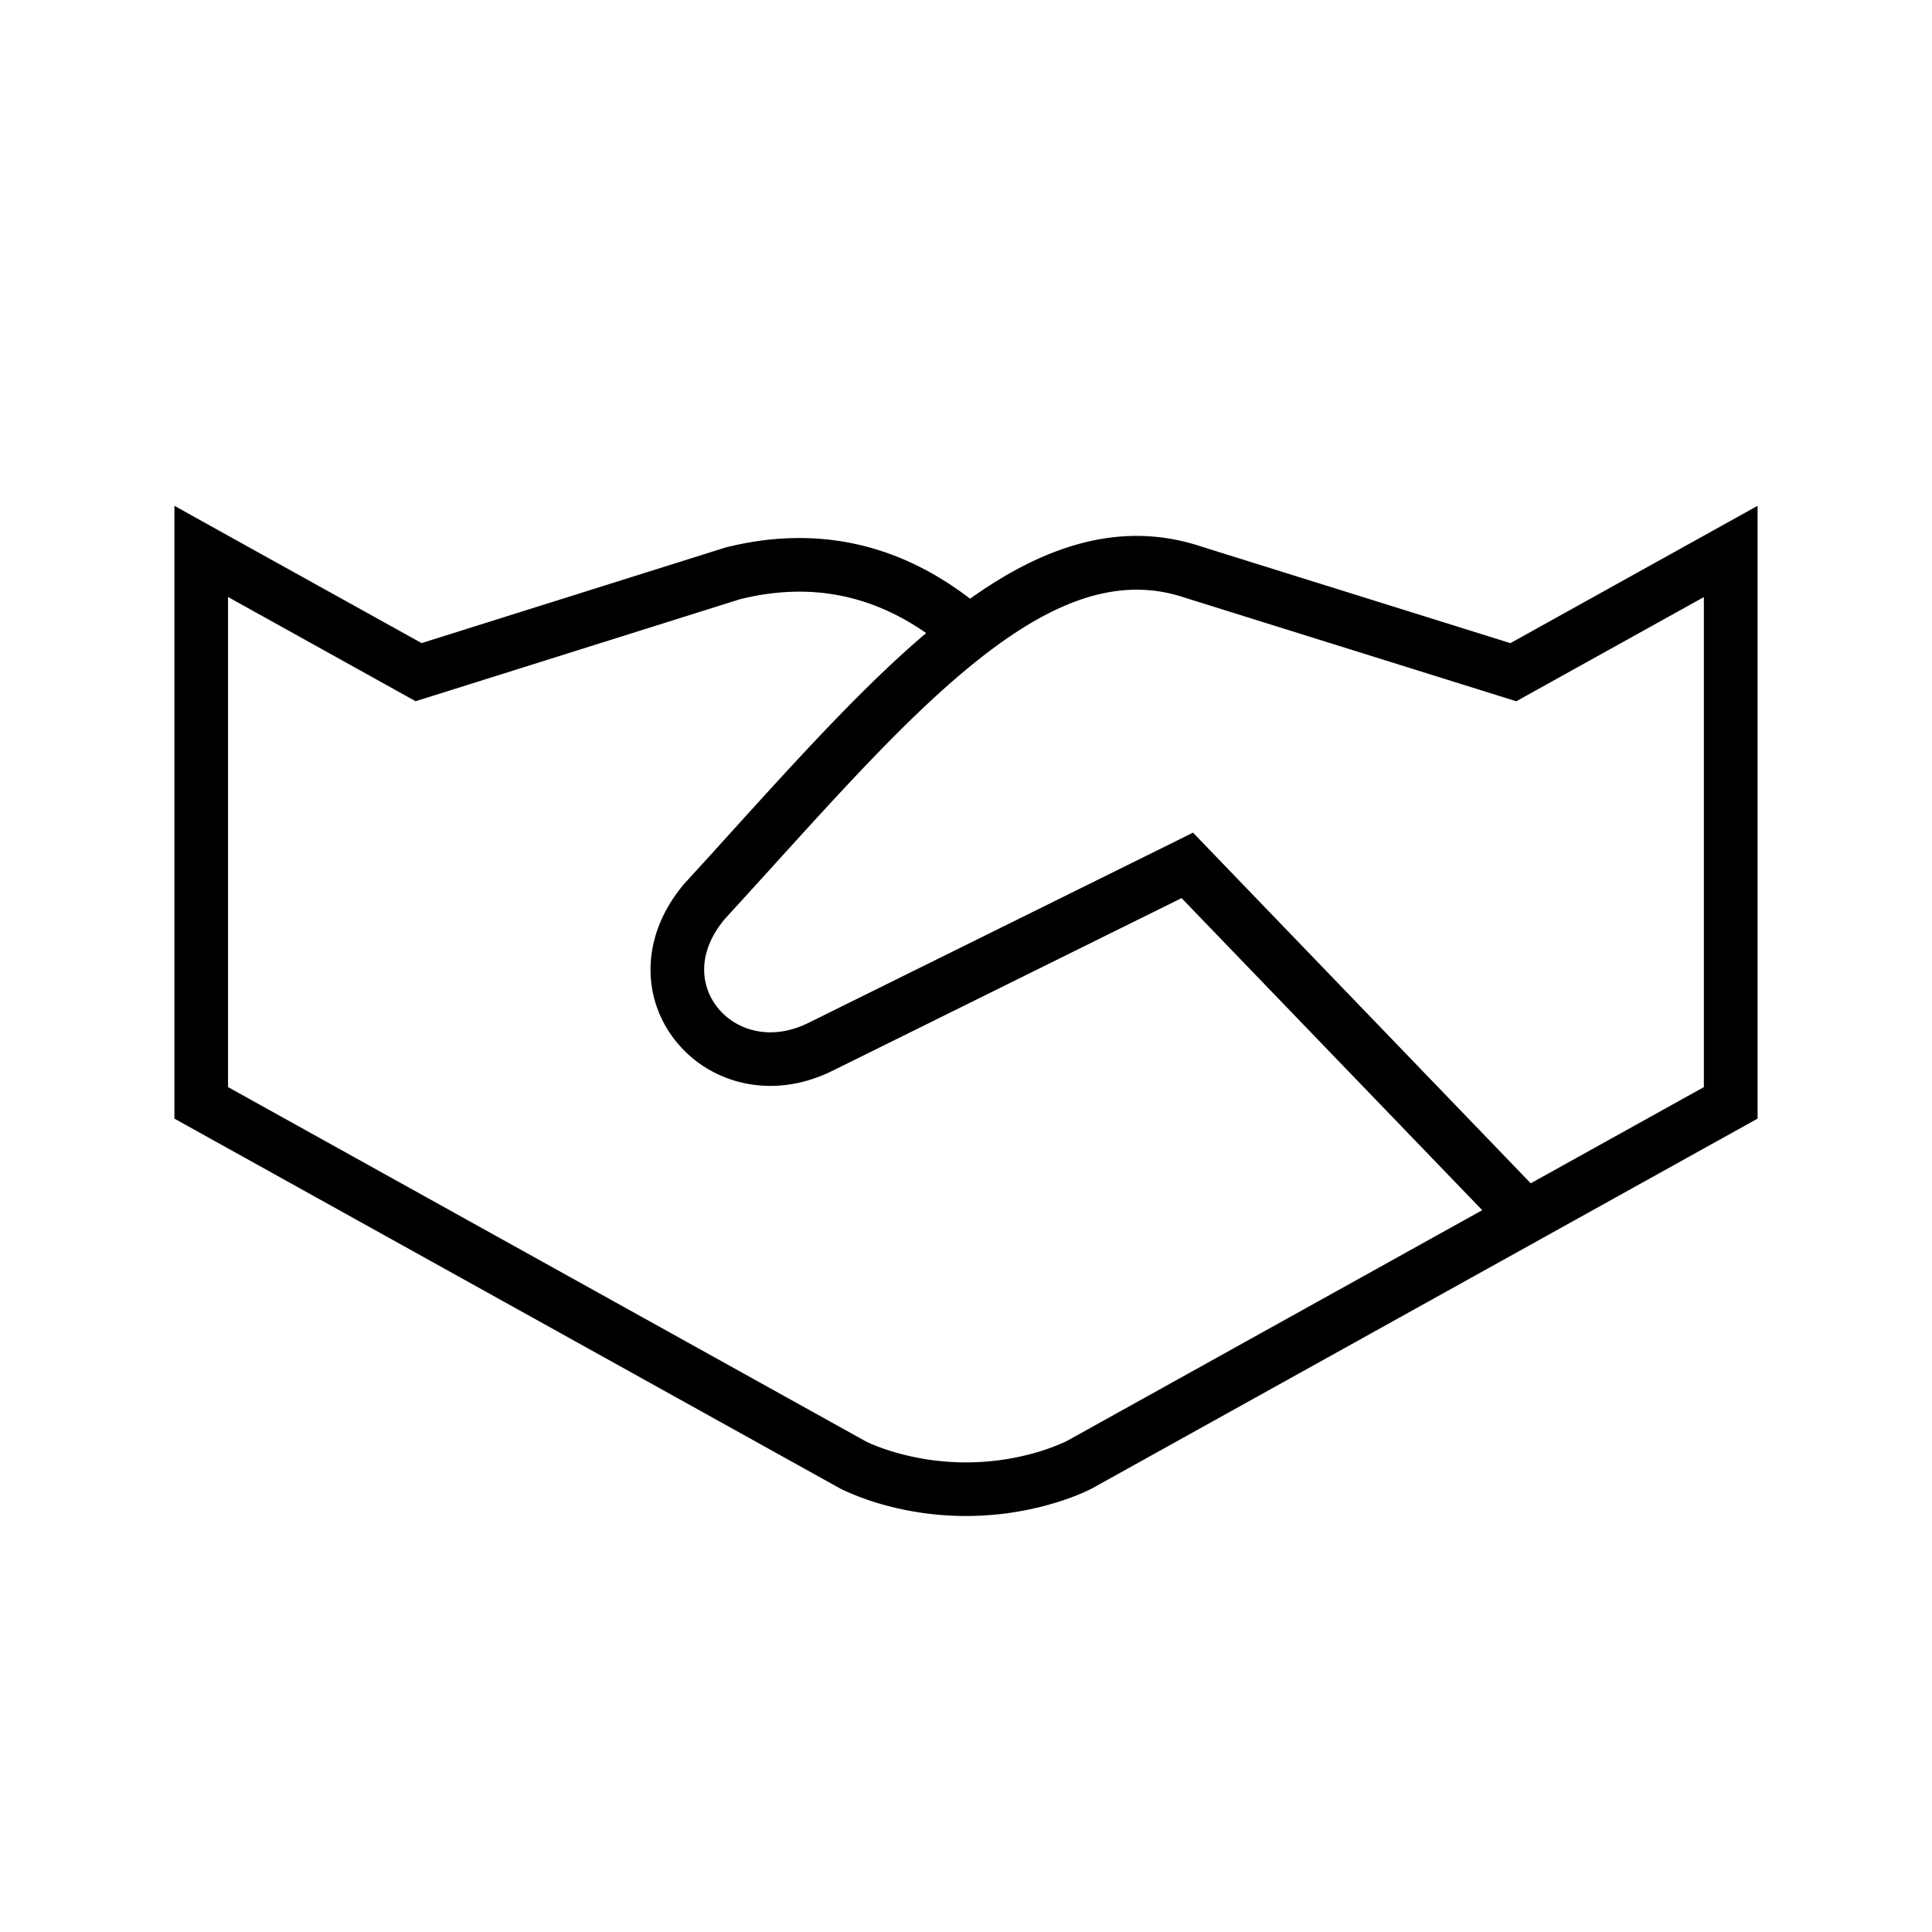
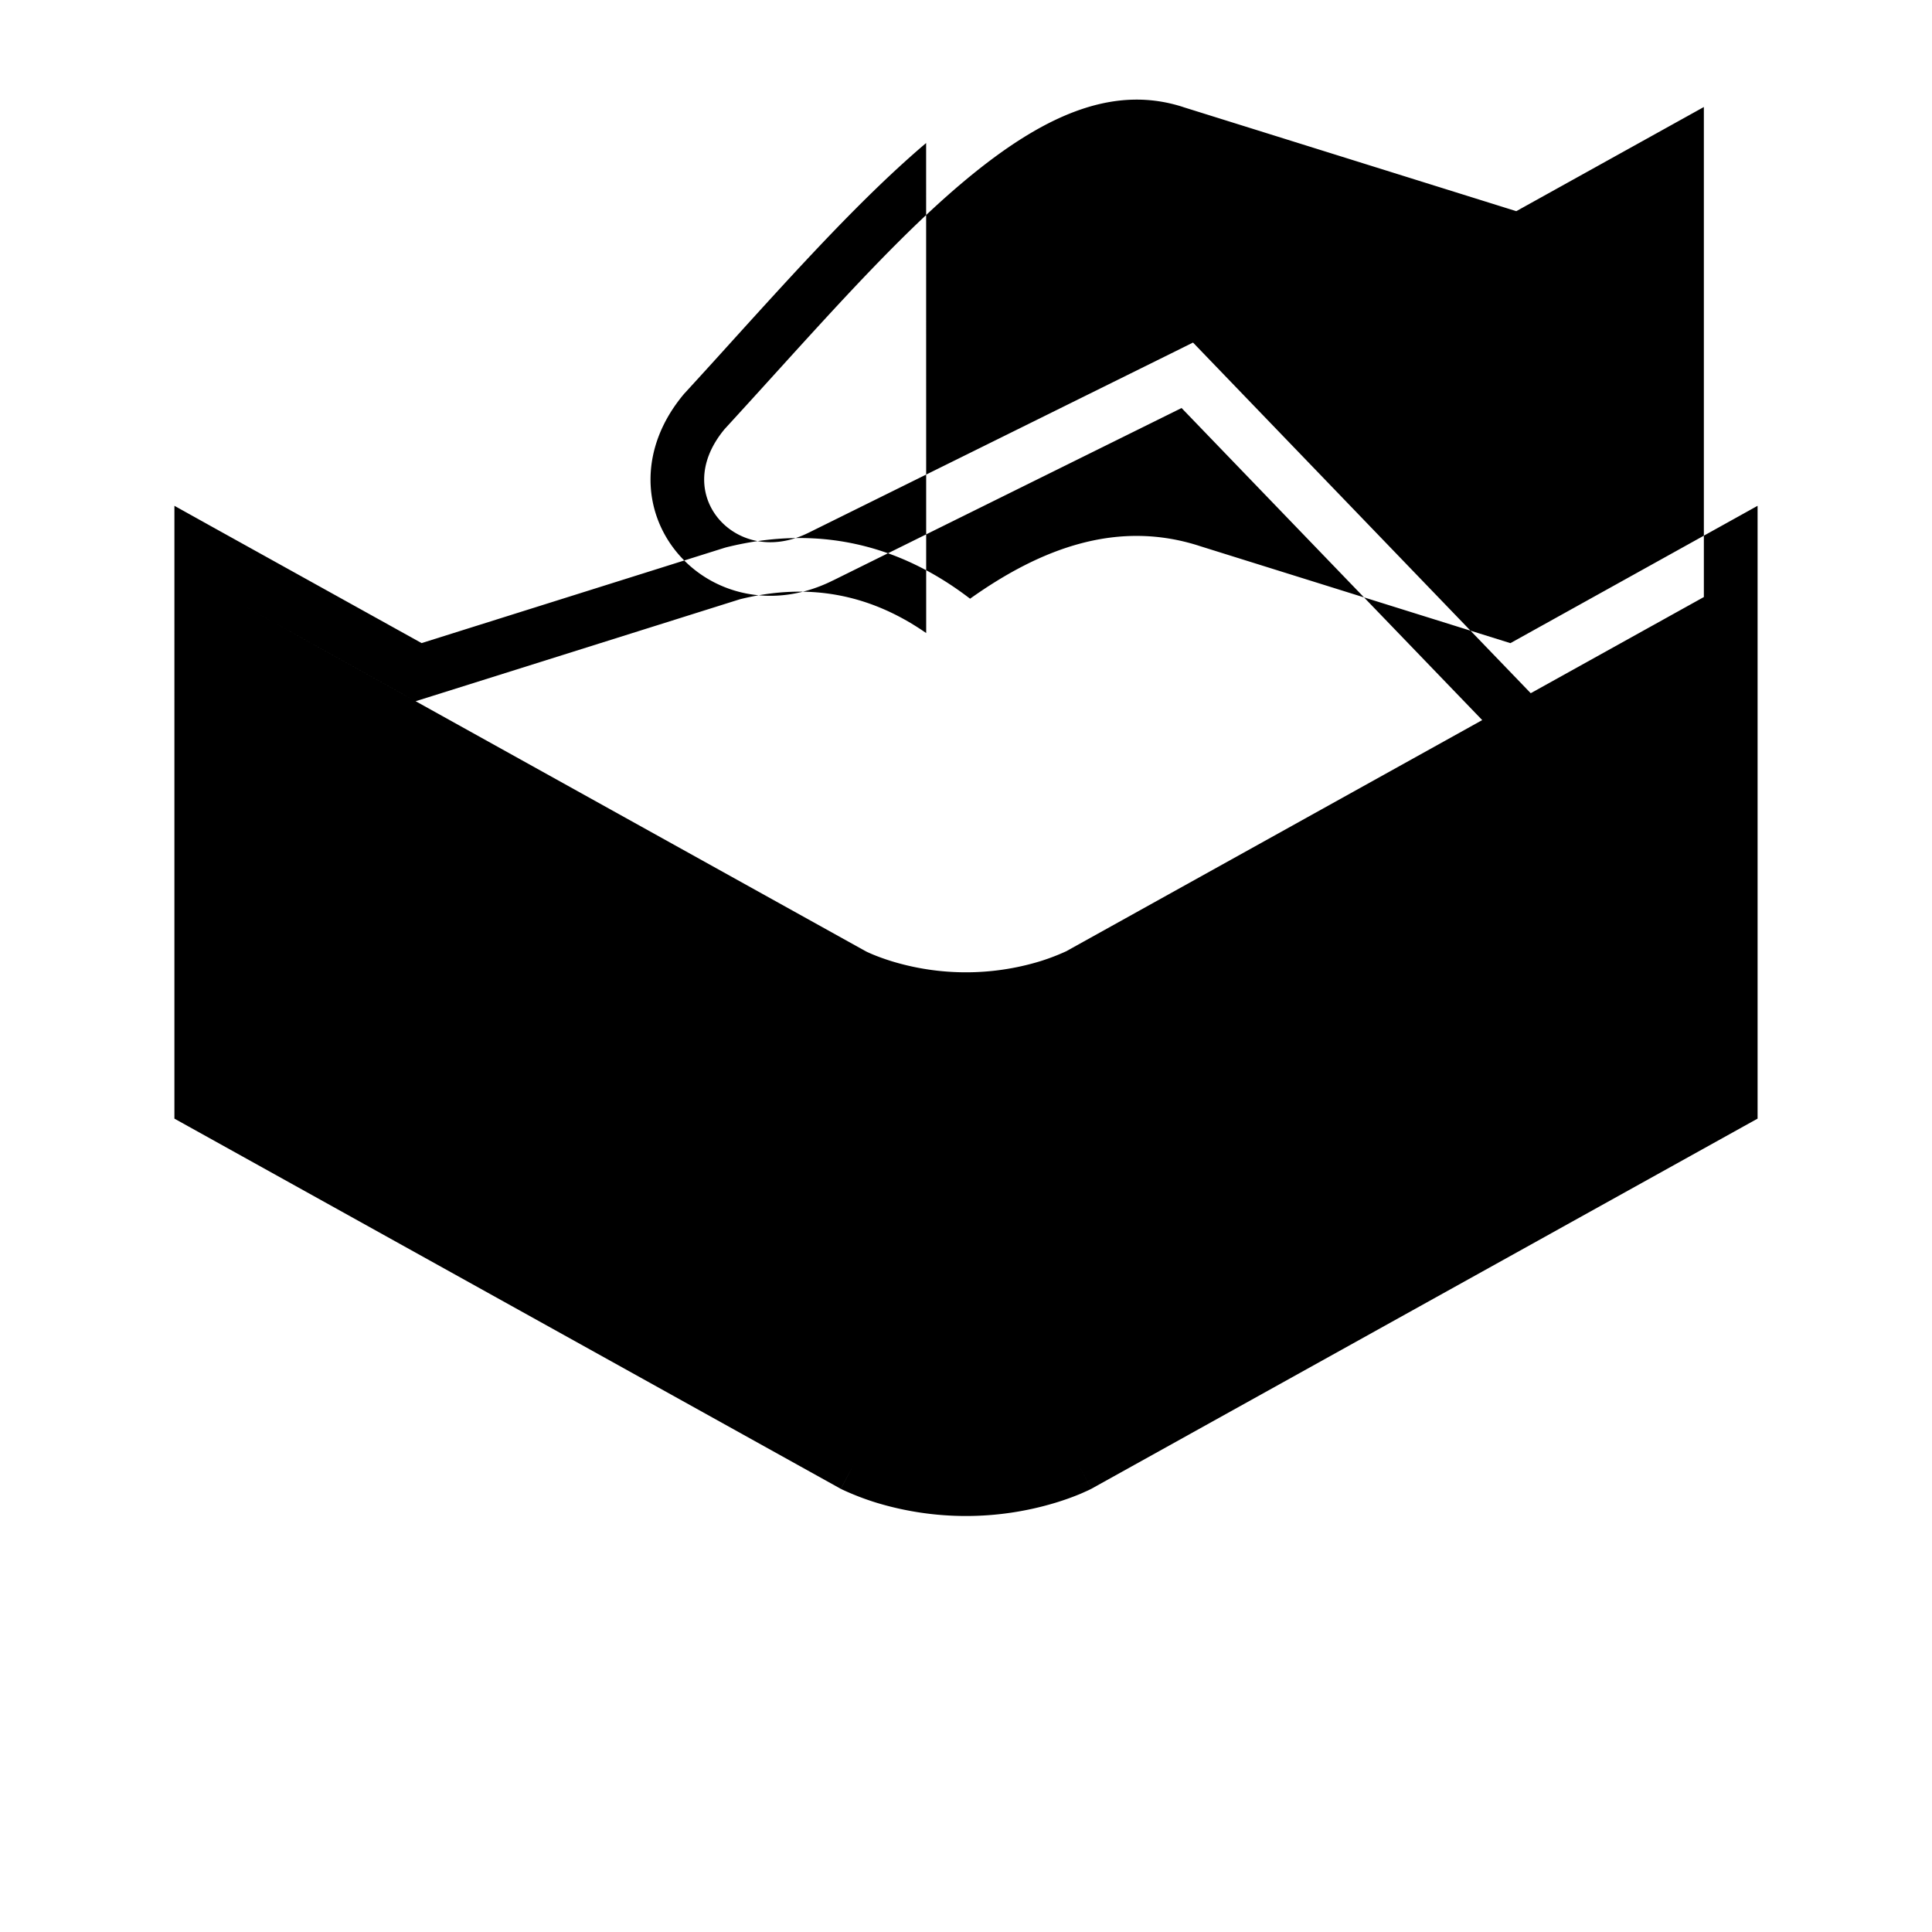
<svg xmlns="http://www.w3.org/2000/svg" width="36" height="36" fill="none" viewBox="0 0 36 36">
-   <path fill="#000" fill-rule="evenodd" d="M32.75 9.425v11.419l-.258.143-12.148 6.75-.01.006-.232-.441.231.44v.001l-.002.001-.004.002-.012.006-.039.019-.134.06c-.114.048-.276.11-.48.172a5.75 5.75 0 0 1-3.324 0 5 5 0 0 1-.652-.251l-.012-.006-.004-.002h-.002v-.001l.232-.443-.233.443-.01-.006-12.15-6.75-.257-.143V9.425l.742.413 3.864 2.145 5.647-1.776.014-.004.014-.004c1.71-.426 3.227-.054 4.545.957 1.343-.956 2.762-1.471 4.275-.983l.002.001 5.791 1.81 3.863-2.146zm-15.492 2.371c-1.037-.72-2.177-.95-3.47-.63L7.95 13.002l-.205.064-.188-.104-3.308-1.838v9.132l11.884 6.602.02.01q.029.014.094.042c.085.036.215.086.381.137a4.74 4.74 0 0 0 2.742 0 4 4 0 0 0 .476-.18l.02-.009 7.753-4.308-5.602-5.815-6.493 3.212h-.001c-1.119.56-2.261.253-2.9-.51-.651-.775-.725-1.95.117-2.958l.007-.009.008-.008q.453-.494.896-.985c1.245-1.373 2.44-2.691 3.606-3.68m11.266 10.252 3.226-1.792v-9.131l-3.308 1.837-.187.104-.205-.064-6-1.875-.004-.002c-1.239-.4-2.488.087-3.928 1.257-1.174.954-2.378 2.283-3.702 3.742q-.448.495-.915 1.005c-.536.648-.437 1.278-.112 1.666.337.402.976.615 1.688.258l.002-.001 6.824-3.375.328-.163.254.264z" clip-rule="evenodd" />
+   <path fill="#000" fill-rule="evenodd" d="M32.75 9.425v11.419l-.258.143-12.148 6.75-.01.006-.232-.441.231.44v.001l-.002.001-.004.002-.012.006-.039.019-.134.06c-.114.048-.276.11-.48.172a5.75 5.75 0 0 1-3.324 0 5 5 0 0 1-.652-.251l-.012-.006-.004-.002h-.002v-.001l.232-.443-.233.443-.01-.006-12.15-6.75-.257-.143V9.425l.742.413 3.864 2.145 5.647-1.776.014-.004.014-.004c1.71-.426 3.227-.054 4.545.957 1.343-.956 2.762-1.471 4.275-.983l.002.001 5.791 1.81 3.863-2.146zm-15.492 2.371c-1.037-.72-2.177-.95-3.47-.63L7.95 13.002l-.205.064-.188-.104-3.308-1.838l11.884 6.602.02.01q.029.014.094.042c.085.036.215.086.381.137a4.74 4.74 0 0 0 2.742 0 4 4 0 0 0 .476-.18l.02-.009 7.753-4.308-5.602-5.815-6.493 3.212h-.001c-1.119.56-2.261.253-2.9-.51-.651-.775-.725-1.95.117-2.958l.007-.009.008-.008q.453-.494.896-.985c1.245-1.373 2.44-2.691 3.606-3.68m11.266 10.252 3.226-1.792v-9.131l-3.308 1.837-.187.104-.205-.064-6-1.875-.004-.002c-1.239-.4-2.488.087-3.928 1.257-1.174.954-2.378 2.283-3.702 3.742q-.448.495-.915 1.005c-.536.648-.437 1.278-.112 1.666.337.402.976.615 1.688.258l.002-.001 6.824-3.375.328-.163.254.264z" clip-rule="evenodd" />
</svg>